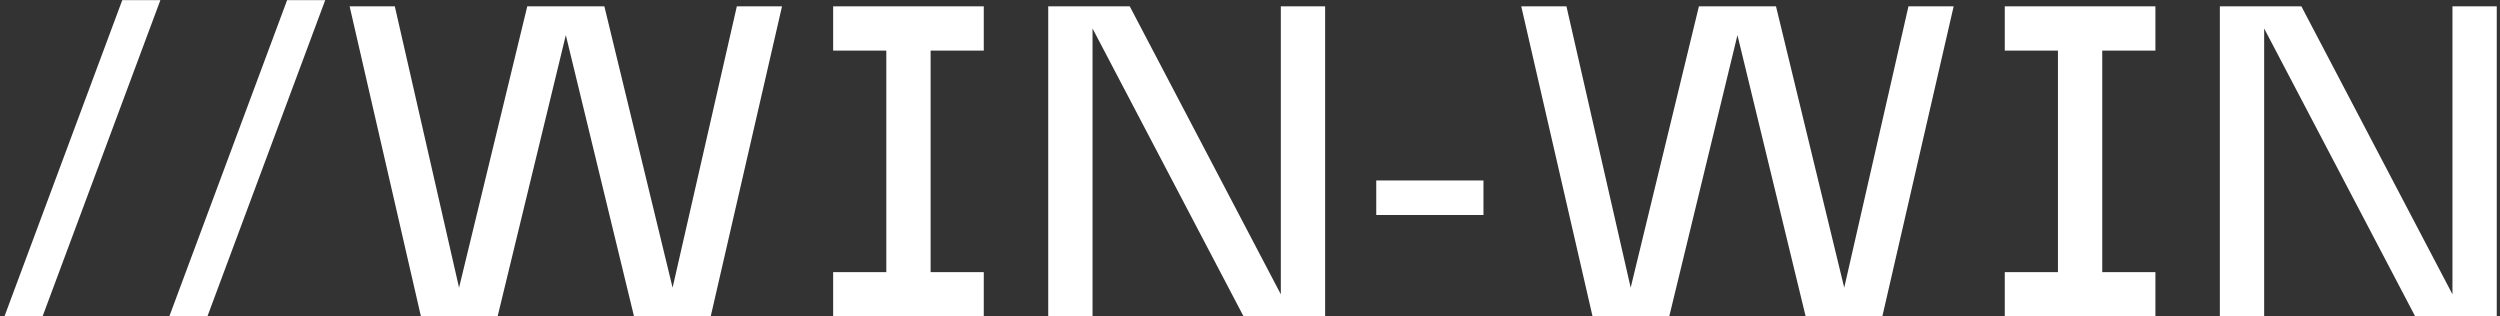
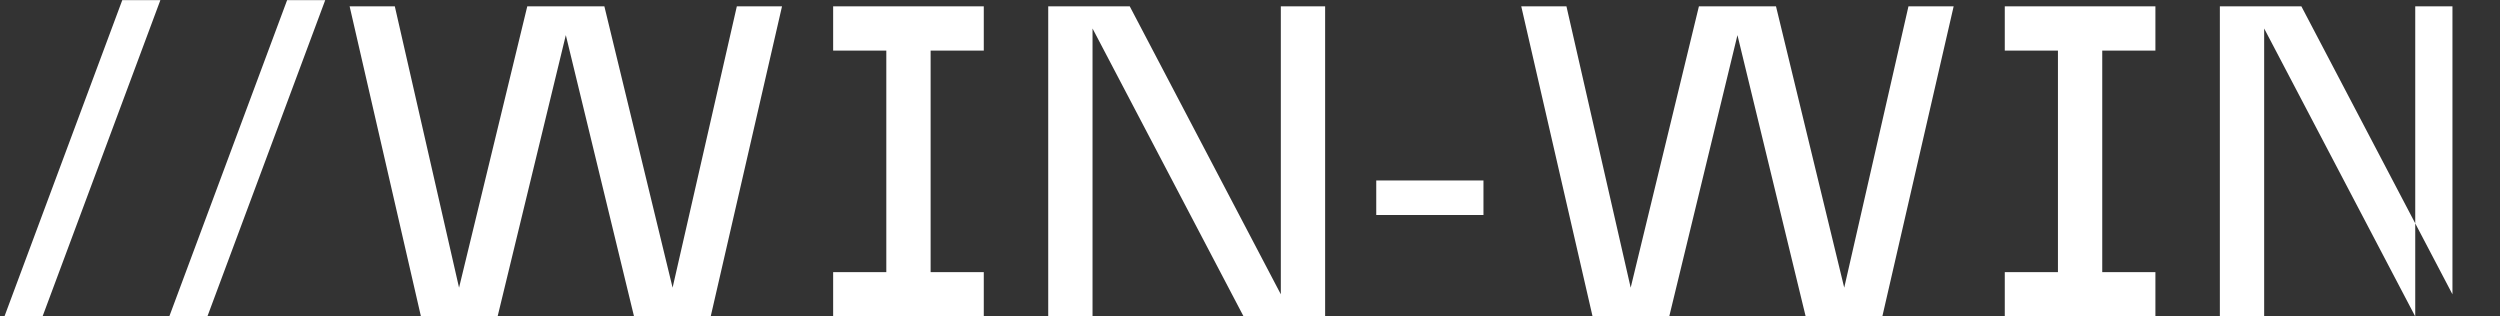
<svg xmlns="http://www.w3.org/2000/svg" width="158" height="20" viewBox="0 0 158 20" fill="none">
  <rect x="0" y="0" width="158" height="20" fill="#333333" stroke="none" />
-   <path d="M10.136 0.008L2.688 20H0.28L7.728 0.008H10.136ZM20.554 0.008L13.106 20H10.698L18.146 0.008H20.554ZM24.952 0.4L29.012 18.18L33.324 0.4H38.196L42.508 18.18L46.568 0.4H49.424L44.916 20H40.072L35.76 2.22L31.448 20H26.604L22.096 0.4H24.952ZM52.655 20V17.2H56.015V3.2H52.655V0.4H62.175V3.2H58.815V17.2H62.175V20H52.655ZM78.596 20L69.048 1.8V20H66.248V0.4H71.4L80.948 18.6V0.4H83.748V20H78.596ZM86.979 13.588V11.404H93.755V13.588H86.979ZM98.999 0.4L103.059 18.18L107.371 0.4H112.243L116.555 18.18L120.615 0.4H123.471L118.963 20H114.119L109.807 2.22L105.495 20H100.651L96.143 0.4H98.999ZM126.702 20V17.2H130.062V3.2H126.702V0.4H136.222V3.2H132.862V17.2H136.222V20H126.702ZM152.643 20L143.095 1.8V20H140.295V0.4H145.447L154.995 18.6V0.4H157.795V20H152.643Z" fill="white" />
+   <path d="M10.136 0.008L2.688 20H0.28L7.728 0.008H10.136ZM20.554 0.008L13.106 20H10.698L18.146 0.008H20.554ZM24.952 0.4L29.012 18.18L33.324 0.4H38.196L42.508 18.18L46.568 0.4H49.424L44.916 20H40.072L35.76 2.22L31.448 20H26.604L22.096 0.4H24.952ZM52.655 20V17.2H56.015V3.2H52.655V0.4H62.175V3.2H58.815V17.2H62.175V20H52.655ZM78.596 20L69.048 1.8V20H66.248V0.4H71.4L80.948 18.6V0.4H83.748V20H78.596ZM86.979 13.588V11.404H93.755V13.588H86.979ZM98.999 0.4L103.059 18.18L107.371 0.4H112.243L116.555 18.18L120.615 0.4H123.471L118.963 20H114.119L109.807 2.22L105.495 20H100.651L96.143 0.4H98.999ZM126.702 20V17.2H130.062V3.2H126.702V0.4H136.222V3.2H132.862V17.2H136.222V20H126.702ZM152.643 20L143.095 1.8V20H140.295V0.4H145.447L154.995 18.6V0.4H157.795H152.643Z" fill="white" />
</svg>